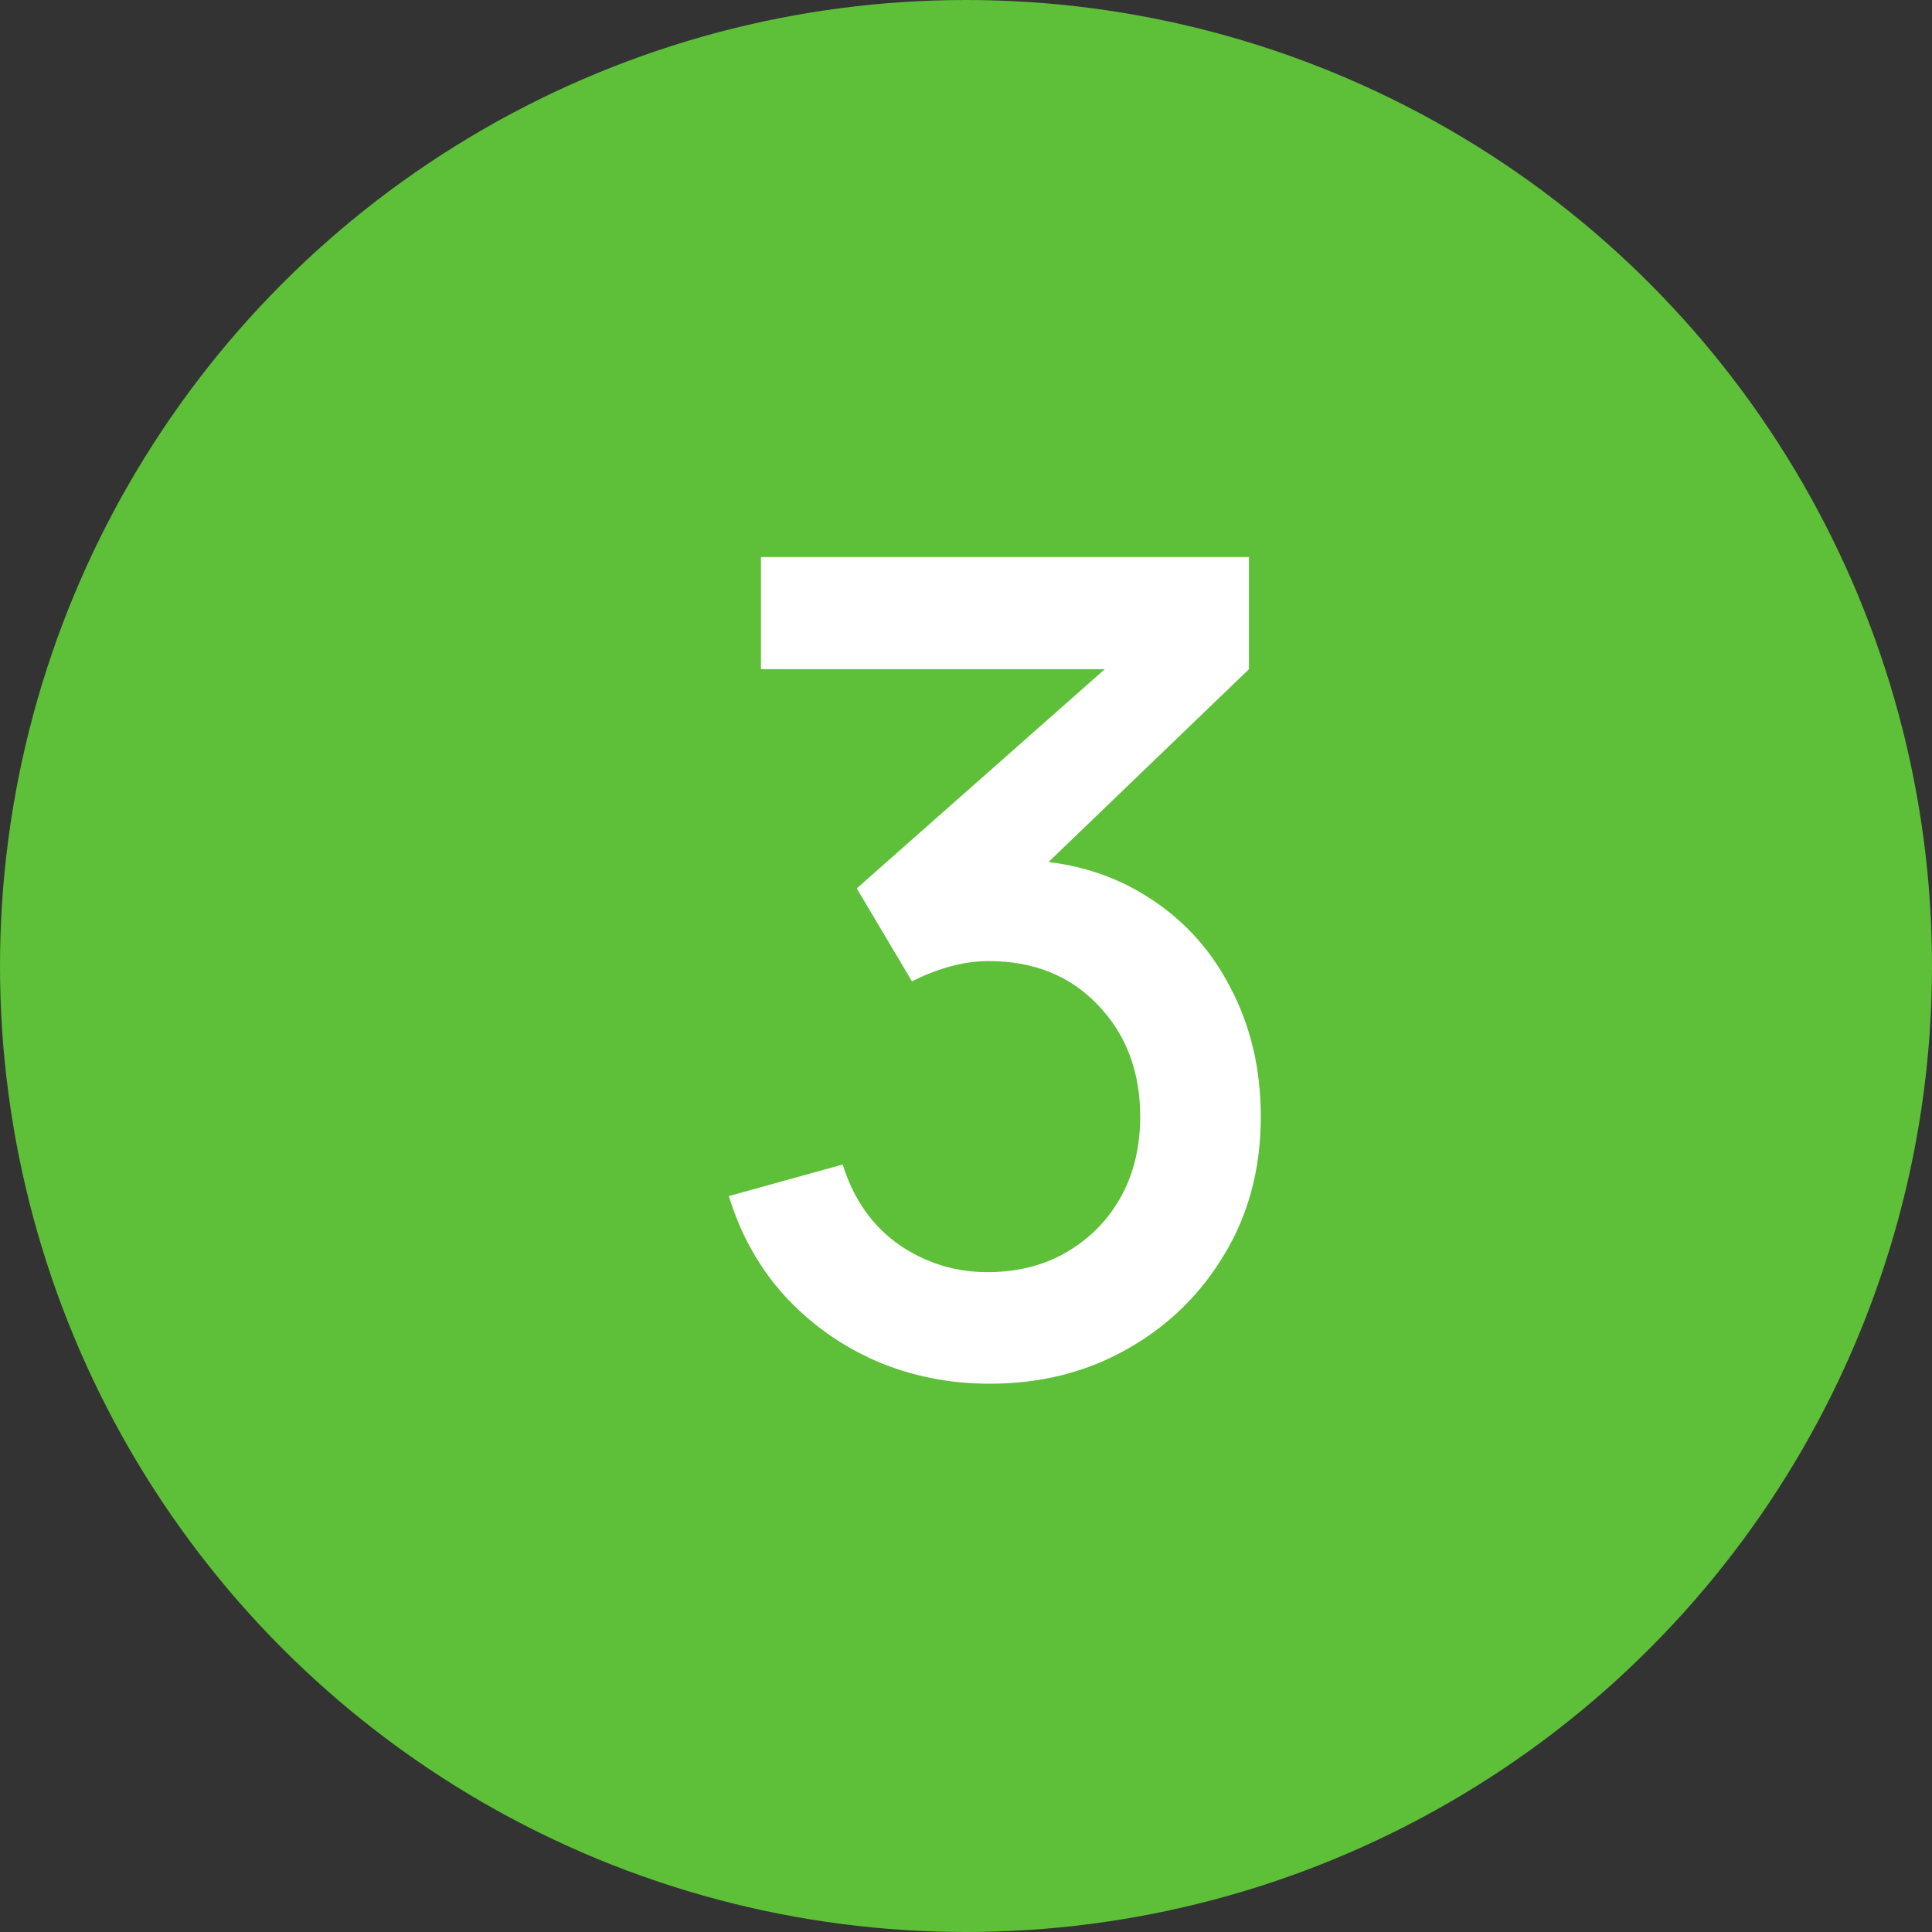
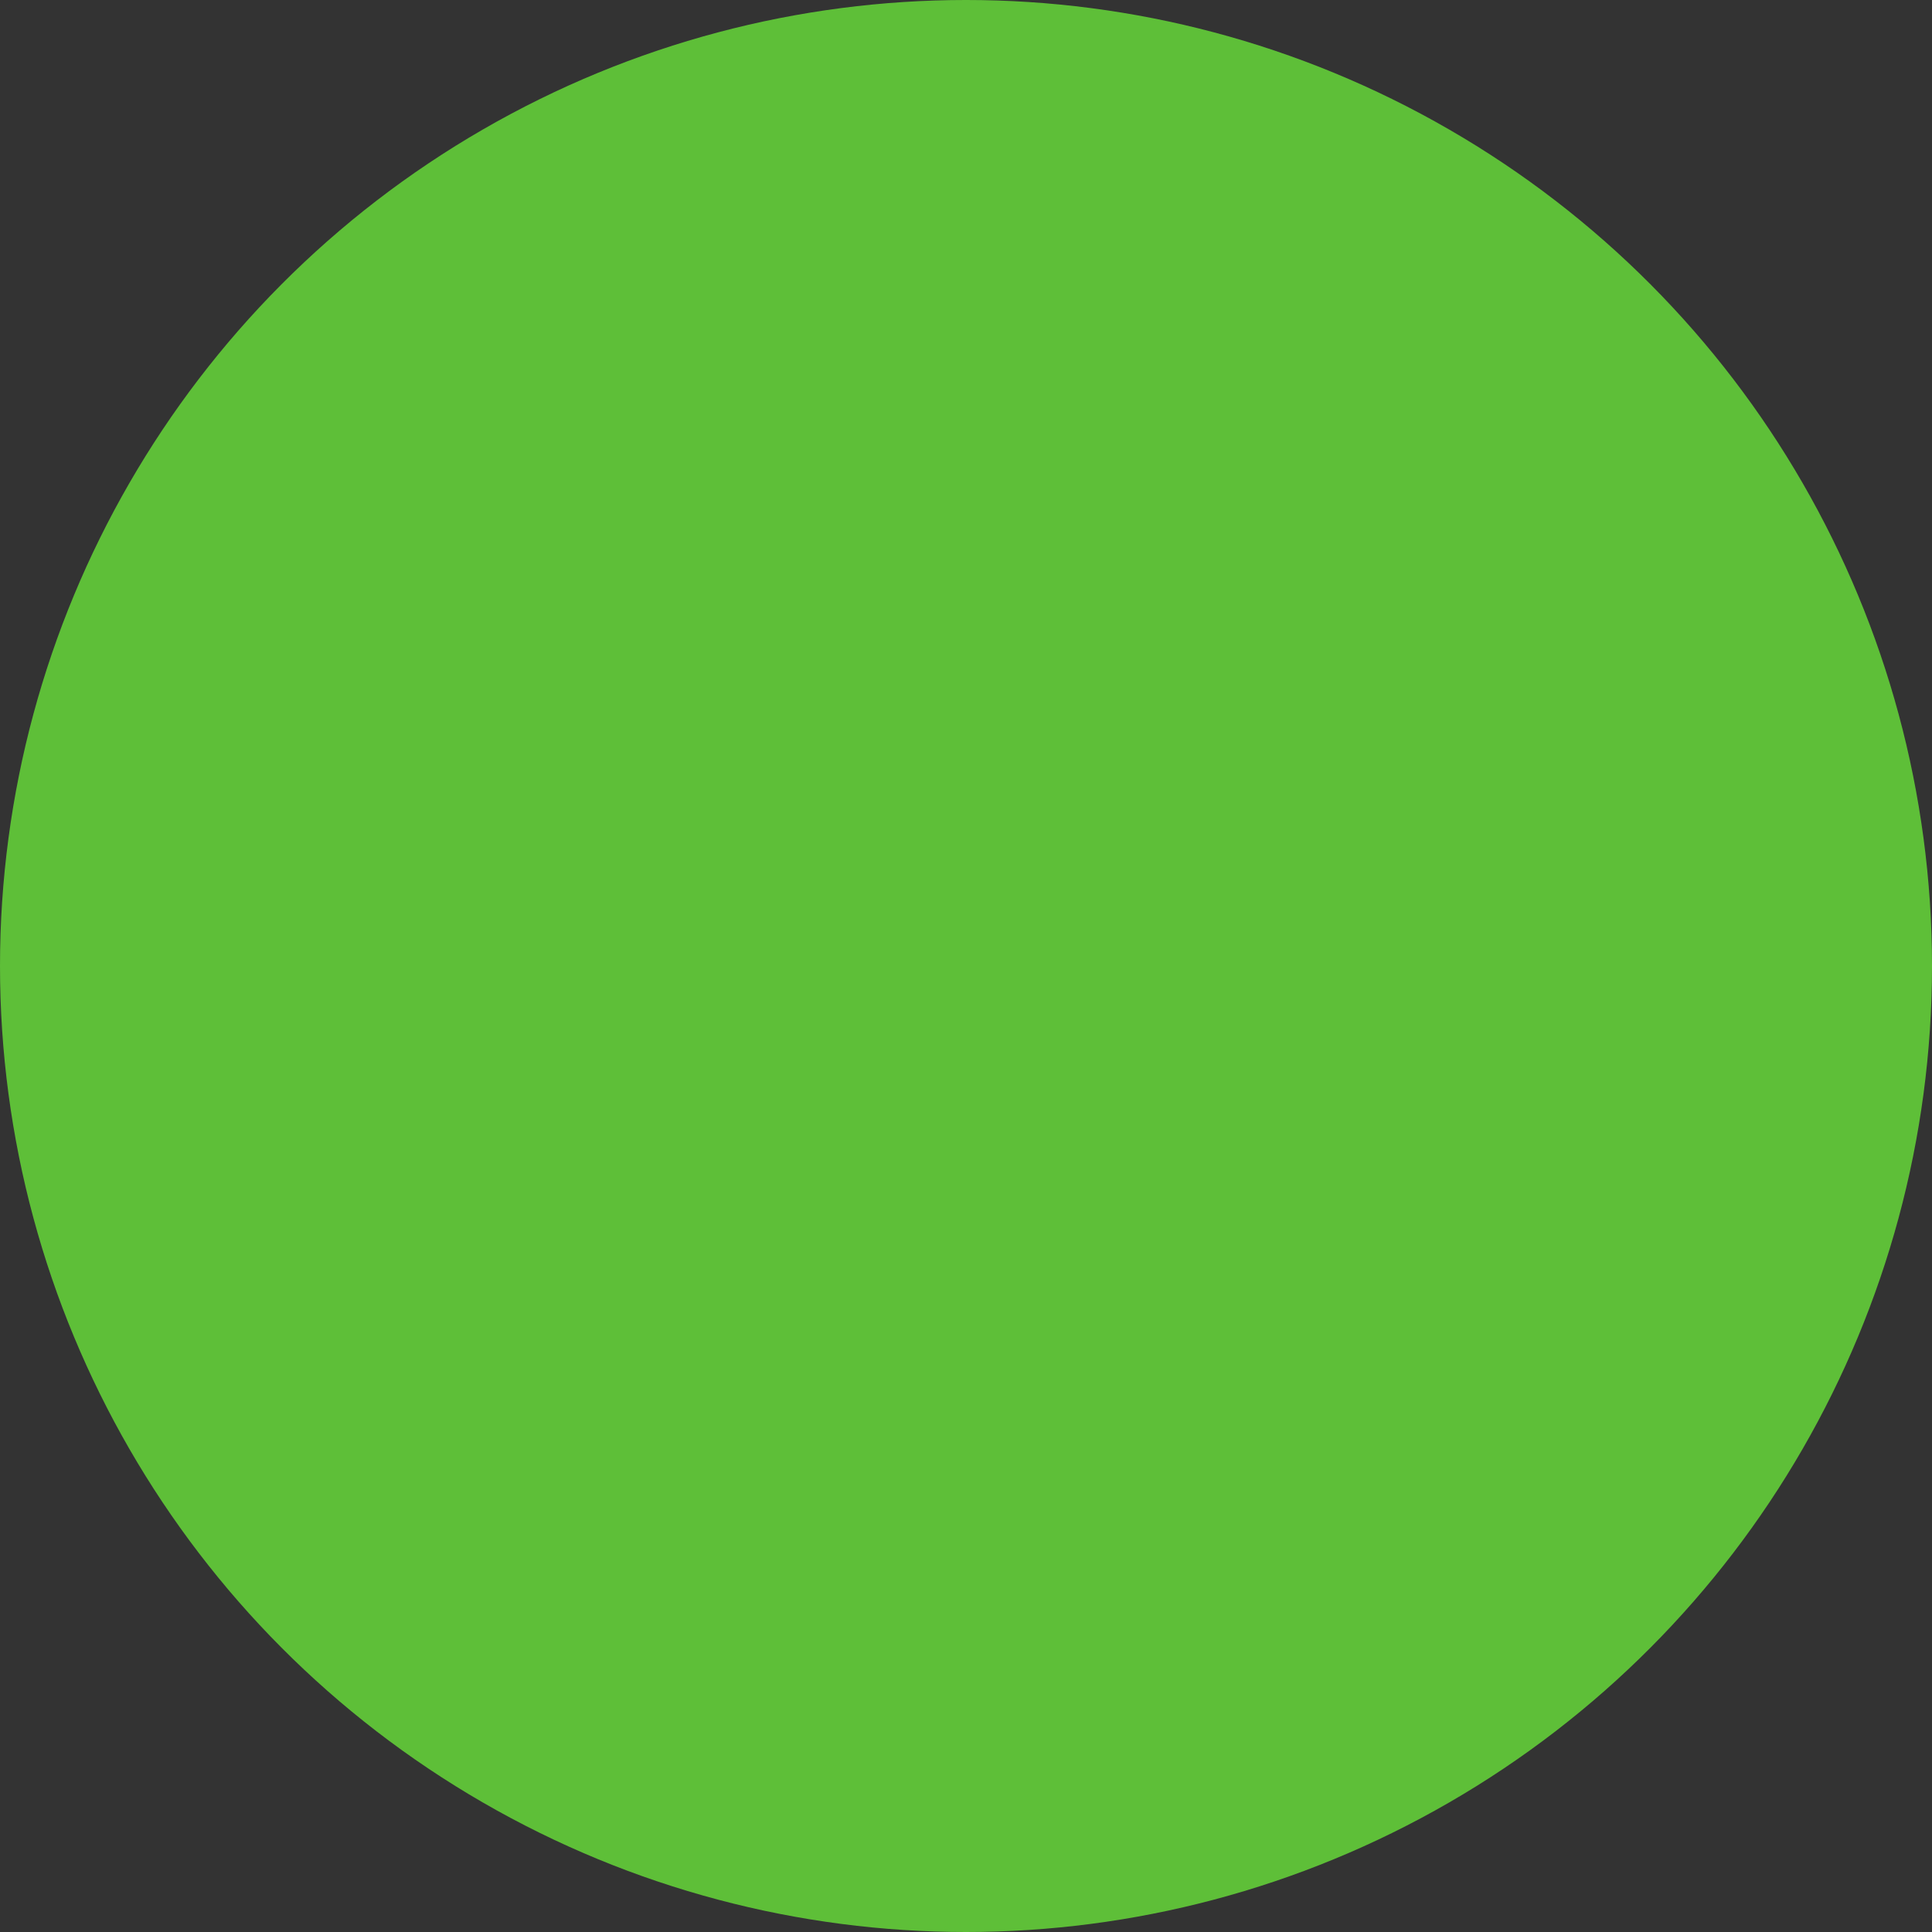
<svg xmlns="http://www.w3.org/2000/svg" width="24" height="24" viewBox="0 0 24 24" fill="none">
  <rect x="0" y="0" width="24" height="24" fill="#333333" stroke="none" />
  <circle cx="12" cy="12" r="12" fill="#5EBF38" />
-   <path d="M12.295 17.189C11.796 17.189 11.327 17.096 10.888 16.909C10.45 16.718 10.069 16.447 9.747 16.097C9.43 15.747 9.199 15.334 9.054 14.858L10.468 14.466C10.604 14.9 10.839 15.234 11.175 15.467C11.511 15.696 11.884 15.808 12.295 15.803C12.664 15.798 12.988 15.712 13.268 15.544C13.548 15.376 13.768 15.15 13.926 14.865C14.085 14.576 14.164 14.244 14.164 13.871C14.164 13.311 13.989 12.849 13.639 12.485C13.294 12.121 12.841 11.939 12.281 11.939C12.123 11.939 11.959 11.962 11.791 12.009C11.628 12.056 11.474 12.116 11.329 12.191L10.643 11.036L14.199 7.893L14.353 8.313H9.453V6.92H15.515V8.313L12.561 11.155L12.547 10.679C13.182 10.679 13.732 10.821 14.199 11.106C14.666 11.386 15.025 11.769 15.277 12.254C15.534 12.735 15.662 13.274 15.662 13.871C15.662 14.515 15.511 15.087 15.207 15.586C14.909 16.085 14.505 16.477 13.996 16.762C13.492 17.047 12.925 17.189 12.295 17.189Z" fill="white" />
</svg>